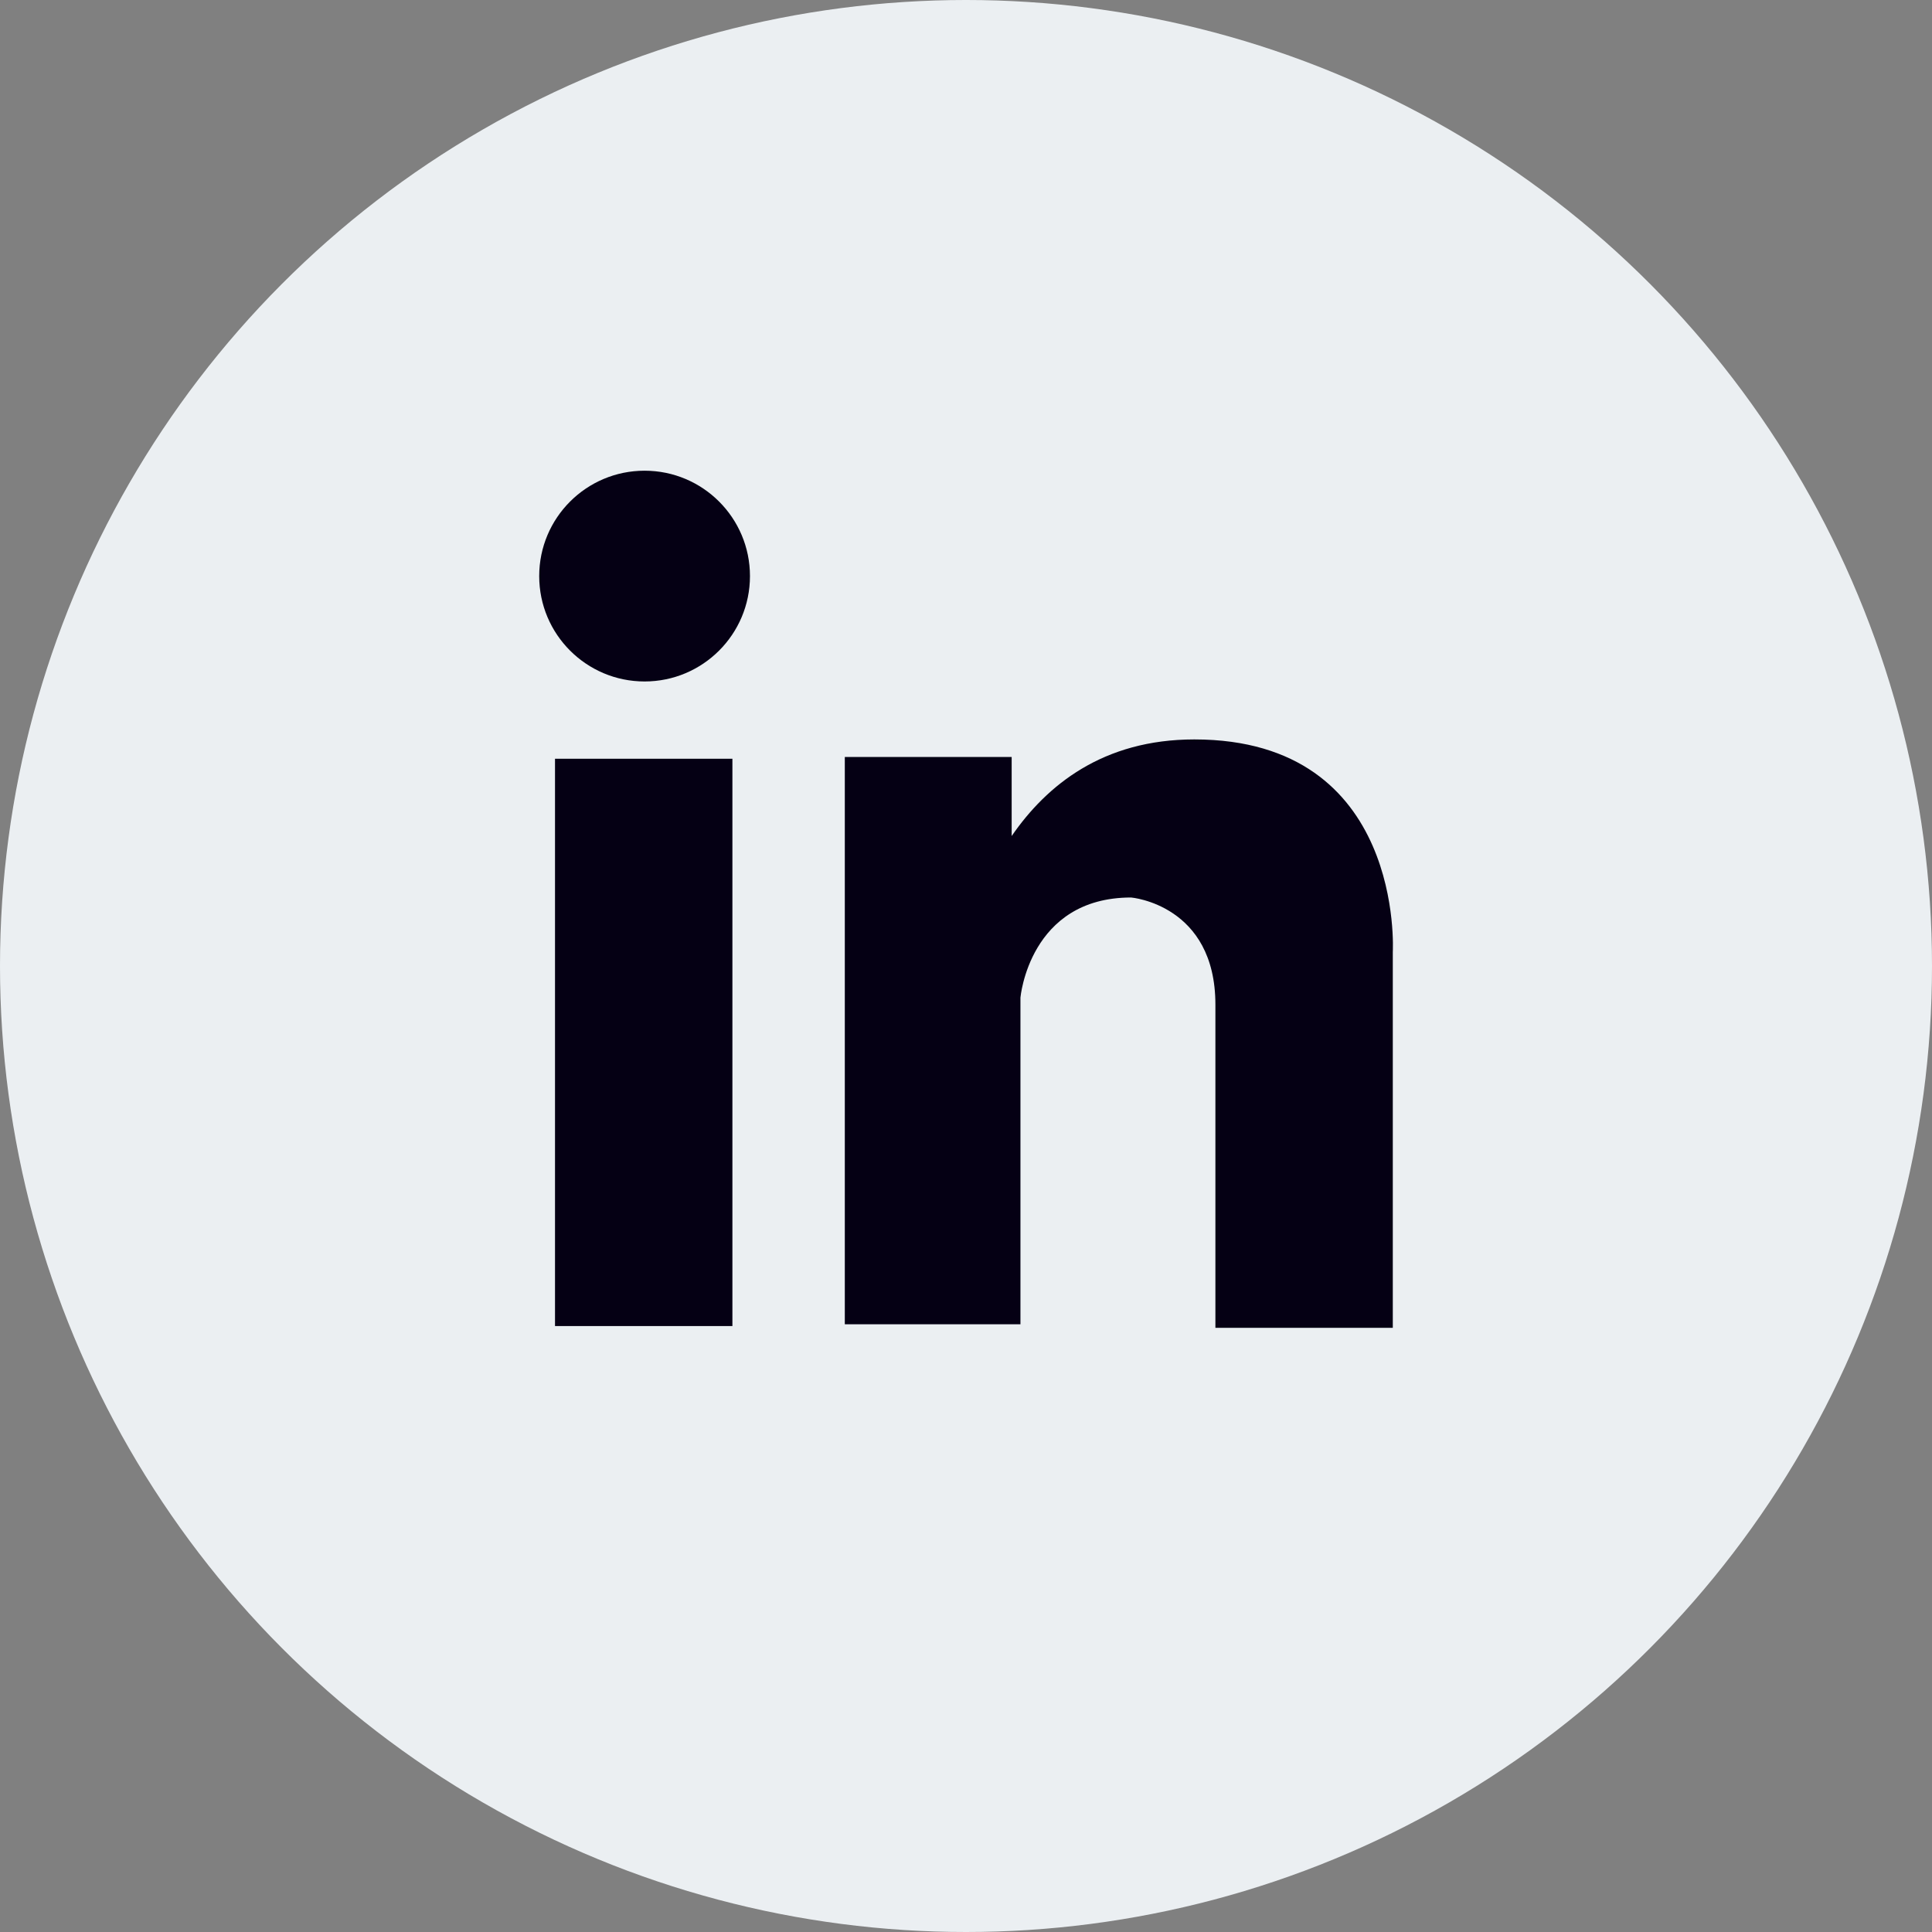
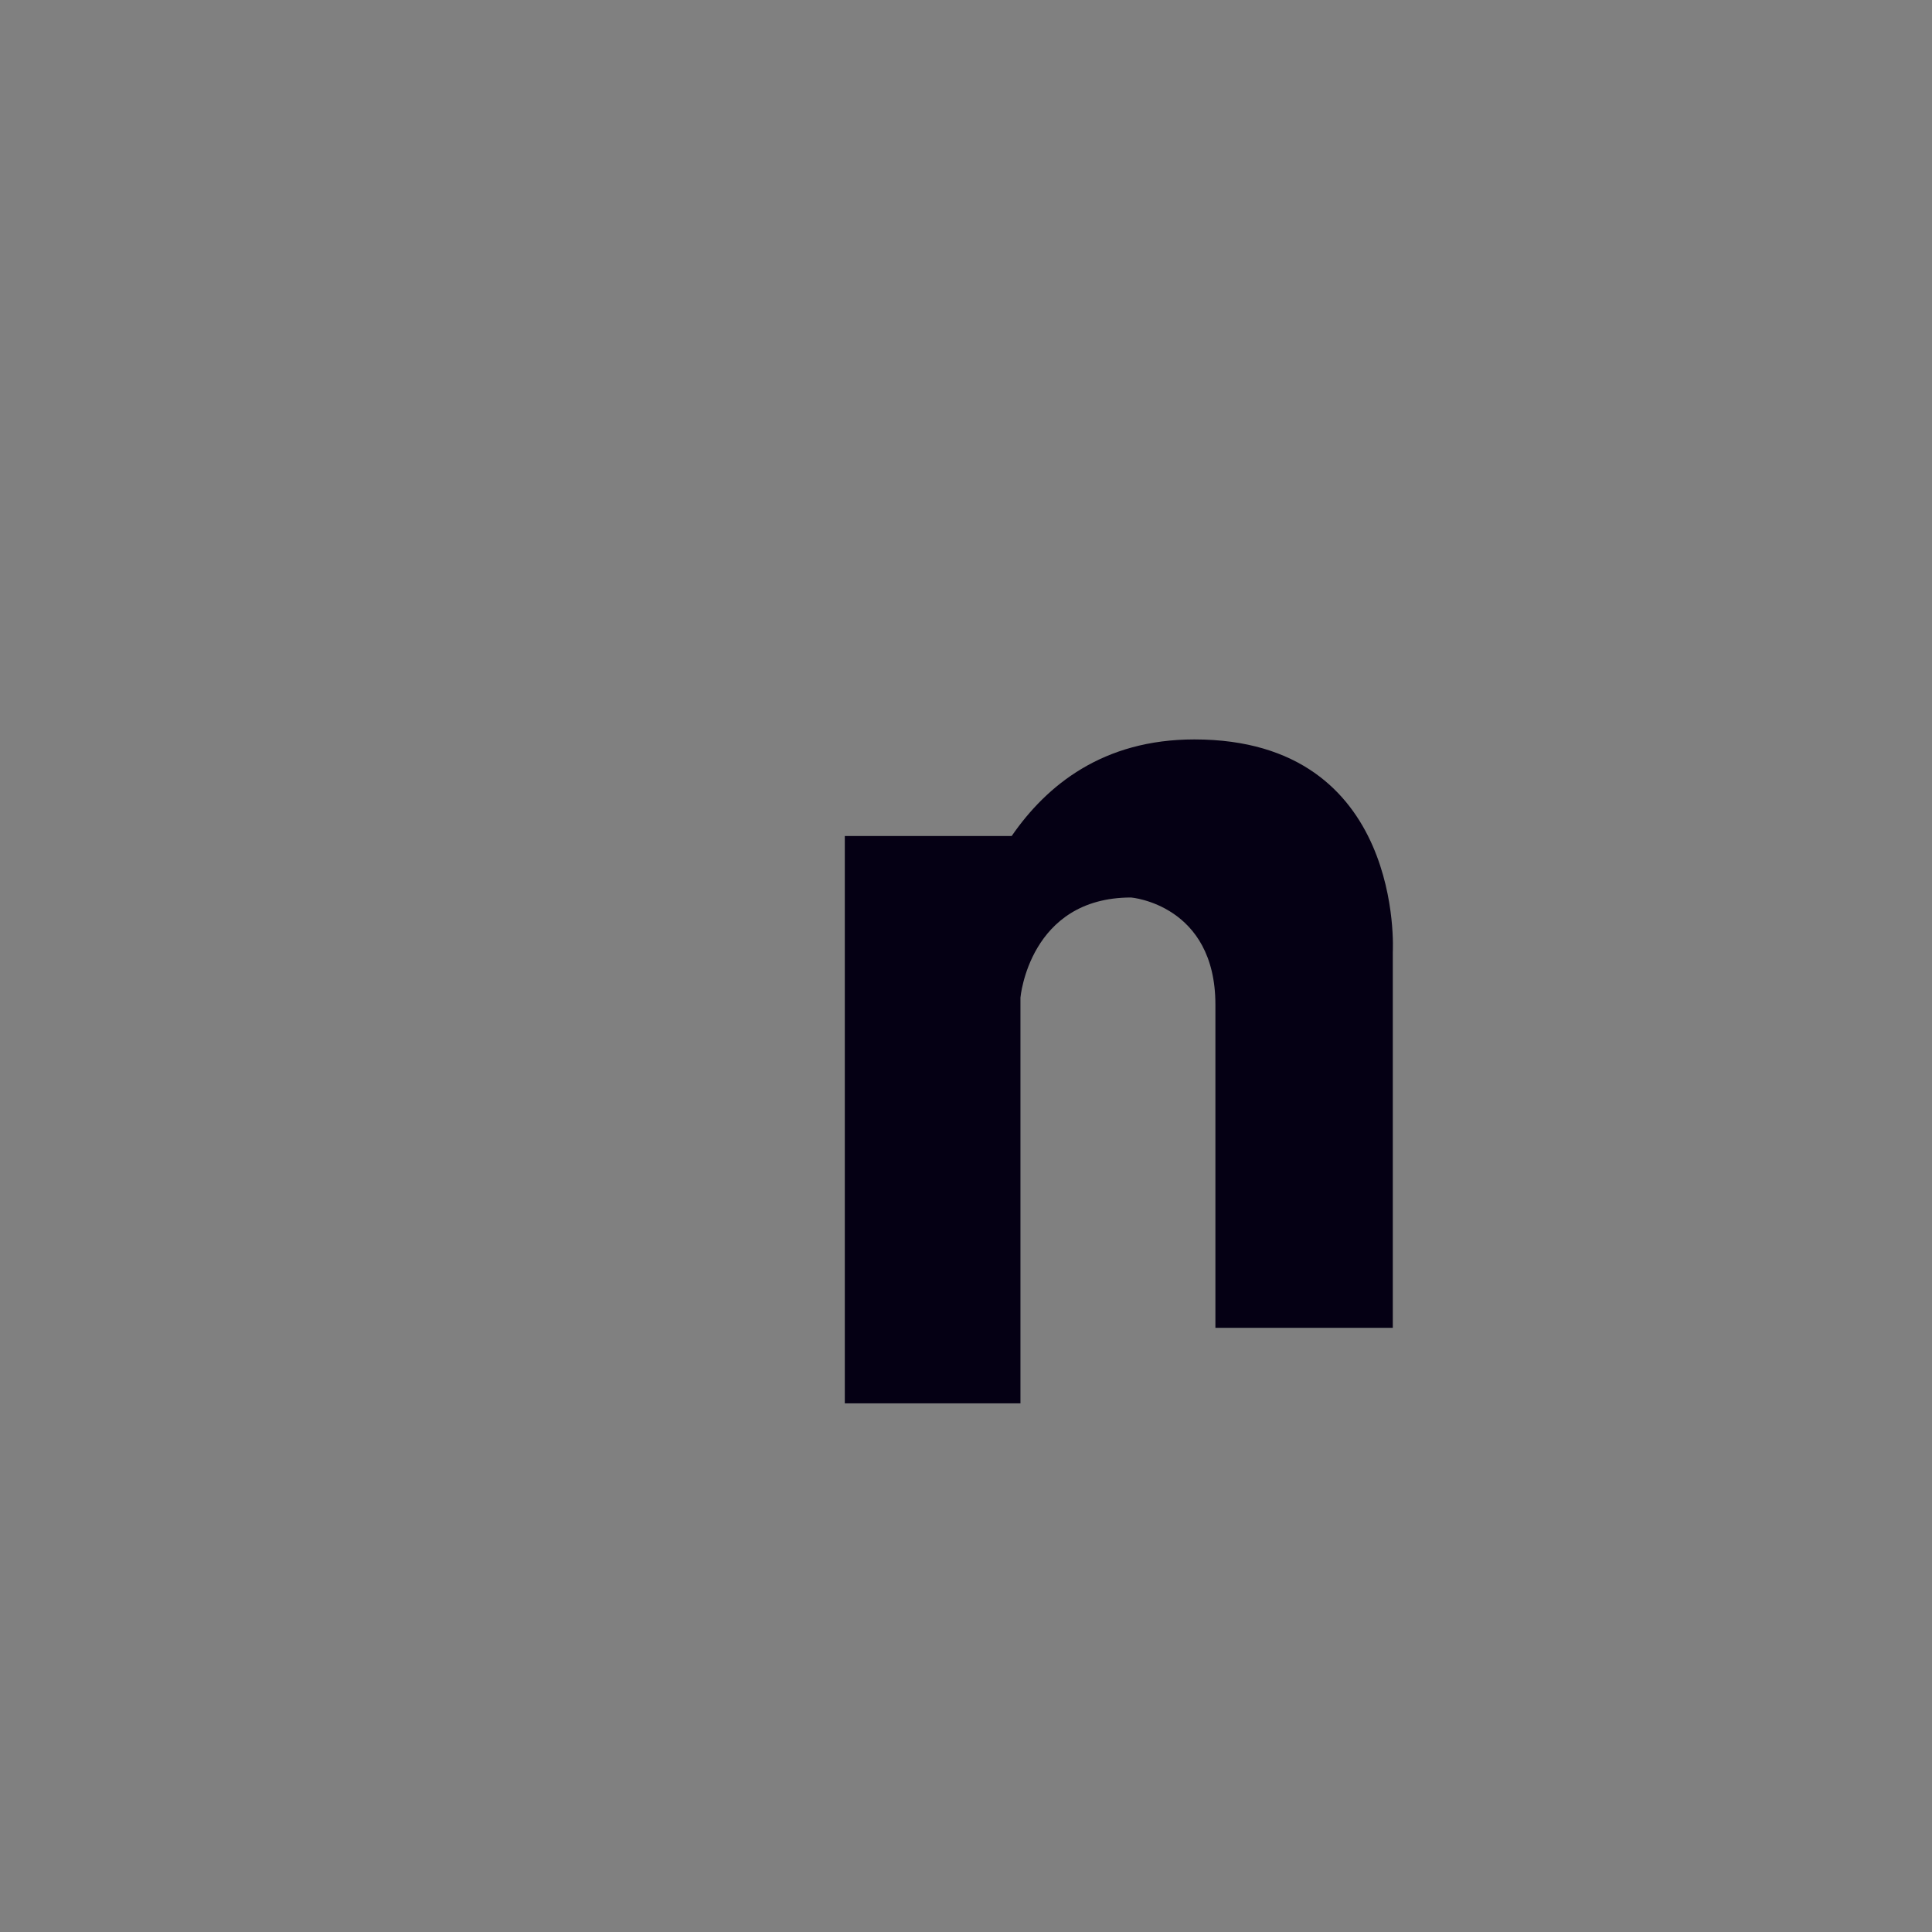
<svg xmlns="http://www.w3.org/2000/svg" version="1.1" id="Ebene_1" x="0px" y="0px" viewBox="0 0 110 110" style="enable-background:new 0 0 110 110;" xml:space="preserve">
  <rect x="0" y="0" width="110" height="110" fill="#808080" stroke="none" />
  <style type="text/css"> .st0{fill:#2BD882;} .st1{clip-path:url(#SVGID_2_);fill:#009962;} .st2{fill:#FFFFFF;} .st3{fill:#4F00CC;} .st4{fill:#B5A4FF;} .st5{fill:#009962;} .st6{fill:#F44D1B;} .st7{fill:#FF8F80;} .st8{fill:#0000CC;} .st9{fill:#7BC3FF;} .st10{fill:#FF3CD2;} .st11{fill:#FCA4E1;} .st12{fill:#F2BB0C;} .st13{fill:#FFE98A;} .st14{fill:none;stroke:url(#SVGID_3_);stroke-width:5;stroke-linecap:round;stroke-linejoin:round;stroke-miterlimit:10;} .st15{fill:none;stroke:url(#SVGID_4_);stroke-width:5;stroke-linecap:round;stroke-linejoin:round;stroke-miterlimit:10;} .st16{fill:none;stroke:url(#SVGID_5_);stroke-width:5;stroke-linecap:round;stroke-linejoin:round;stroke-miterlimit:10;} .st17{fill:none;stroke:url(#SVGID_6_);stroke-width:5;stroke-linecap:round;stroke-linejoin:round;stroke-miterlimit:10;} .st18{fill:none;stroke:url(#SVGID_7_);stroke-width:5;stroke-linecap:round;stroke-linejoin:round;stroke-miterlimit:10;} .st19{fill:none;stroke:url(#SVGID_8_);stroke-width:5;stroke-linecap:round;stroke-linejoin:round;stroke-miterlimit:10;} .st20{fill:none;stroke:url(#SVGID_9_);stroke-width:5;stroke-linecap:round;stroke-linejoin:round;stroke-miterlimit:10;} .st21{fill:none;stroke:url(#SVGID_10_);stroke-width:5;stroke-linecap:round;stroke-linejoin:round;stroke-miterlimit:10;} .st22{fill:none;stroke:url(#SVGID_11_);stroke-width:5;stroke-linecap:round;stroke-linejoin:round;stroke-miterlimit:10;} .st23{fill:none;stroke:url(#SVGID_12_);stroke-width:5;stroke-linecap:round;stroke-linejoin:round;stroke-miterlimit:10;} .st24{fill:none;stroke:url(#SVGID_13_);stroke-width:5;stroke-linecap:round;stroke-linejoin:round;stroke-miterlimit:10;} .st25{fill:none;stroke:url(#SVGID_14_);stroke-width:5;stroke-linecap:round;stroke-linejoin:round;stroke-miterlimit:10;} .st26{fill:none;stroke:url(#SVGID_15_);stroke-width:5;stroke-linecap:round;stroke-linejoin:round;stroke-miterlimit:10;} .st27{fill:none;stroke:url(#SVGID_16_);stroke-width:5;stroke-linecap:round;stroke-linejoin:round;stroke-miterlimit:10;} .st28{fill:none;stroke:url(#SVGID_17_);stroke-width:5;stroke-linecap:round;stroke-linejoin:round;stroke-miterlimit:10;} .st29{fill:url(#SVGID_18_);} .st30{fill:url(#SVGID_19_);} .st31{fill:url(#SVGID_20_);} .st32{fill:url(#SVGID_21_);} .st33{fill:url(#SVGID_22_);} .st34{fill:url(#SVGID_23_);} .st35{fill:#FF6B00;} .st36{fill:#050014;} .st37{fill:none;stroke:url(#SVGID_24_);stroke-width:5;stroke-linecap:round;stroke-linejoin:round;stroke-miterlimit:10;} .st38{fill:none;stroke:url(#SVGID_25_);stroke-width:5;stroke-linecap:round;stroke-linejoin:round;stroke-miterlimit:10;} .st39{fill:none;stroke:url(#SVGID_26_);stroke-width:5;stroke-linecap:round;stroke-linejoin:round;stroke-miterlimit:10;} .st40{fill:none;stroke:url(#SVGID_27_);stroke-width:5;stroke-linejoin:round;stroke-miterlimit:10;} .st41{fill:none;stroke:url(#SVGID_28_);stroke-width:5;stroke-linecap:round;stroke-linejoin:round;stroke-miterlimit:10;} .st42{fill:none;stroke:url(#SVGID_29_);stroke-width:5;stroke-miterlimit:10;} .st43{fill:none;stroke:url(#SVGID_30_);stroke-width:5;stroke-miterlimit:10;} .st44{fill:none;stroke:url(#SVGID_31_);stroke-width:5;stroke-miterlimit:10;} .st45{fill:none;stroke:url(#SVGID_32_);stroke-width:5;stroke-linecap:round;stroke-linejoin:round;stroke-miterlimit:10;} .st46{fill:none;stroke:url(#SVGID_33_);stroke-width:5;stroke-linecap:round;stroke-linejoin:round;stroke-miterlimit:10;} .st47{fill:none;stroke:url(#SVGID_34_);stroke-width:5;stroke-linecap:round;stroke-linejoin:round;stroke-miterlimit:10;} .st48{fill:none;stroke:url(#SVGID_35_);stroke-width:5;stroke-linecap:round;stroke-linejoin:round;stroke-miterlimit:10;} .st49{fill:none;stroke:url(#SVGID_36_);stroke-width:5;stroke-linecap:round;stroke-linejoin:round;stroke-miterlimit:10;} .st50{fill:none;stroke:url(#SVGID_37_);stroke-width:5;stroke-linecap:round;stroke-linejoin:round;stroke-miterlimit:10;} .st51{fill:none;stroke:url(#SVGID_38_);stroke-width:5;stroke-linecap:round;stroke-linejoin:round;stroke-miterlimit:10;} .st52{fill:none;stroke:url(#SVGID_39_);stroke-width:5;stroke-linecap:round;stroke-linejoin:round;stroke-miterlimit:10;} .st53{fill:none;stroke:url(#SVGID_40_);stroke-width:5;stroke-linecap:round;stroke-linejoin:round;stroke-miterlimit:10;} .st54{fill:url(#SVGID_41_);} .st55{fill:url(#SVGID_42_);} .st56{fill:url(#SVGID_43_);} .st57{fill:url(#SVGID_44_);} .st58{fill:url(#SVGID_45_);} .st59{fill:url(#SVGID_46_);} .st60{fill:url(#SVGID_47_);} .st61{fill:url(#SVGID_48_);} .st62{fill:none;stroke:url(#SVGID_49_);stroke-width:5;stroke-linecap:round;stroke-linejoin:round;stroke-miterlimit:10;} .st63{fill:none;stroke:url(#SVGID_50_);stroke-width:5;stroke-linecap:round;stroke-linejoin:round;stroke-miterlimit:10;} .st64{fill:none;stroke:url(#SVGID_51_);stroke-width:5;stroke-linecap:round;stroke-linejoin:round;stroke-miterlimit:10;} .st65{fill:none;stroke:url(#SVGID_52_);stroke-width:5;stroke-linecap:round;stroke-linejoin:round;stroke-miterlimit:10;} .st66{fill:none;stroke:url(#SVGID_53_);stroke-width:5;stroke-linecap:round;stroke-linejoin:round;stroke-miterlimit:10;} .st67{fill:none;stroke:url(#SVGID_54_);stroke-width:5;stroke-linecap:round;stroke-linejoin:round;stroke-miterlimit:10;} .st68{fill:url(#SVGID_55_);} .st69{fill:url(#SVGID_56_);} .st70{fill:#EBEFF2;} .st71{fill:url(#SVGID_57_);} .st72{fill:url(#SVGID_58_);} .st73{fill:url(#SVGID_59_);} .st74{fill:url(#SVGID_60_);} .st75{clip-path:url(#SVGID_62_);} .st76{fill:#D8DFE4;} .st77{fill:#C5CED3;} .st78{fill:none;stroke:#FFFFFF;stroke-width:2;stroke-miterlimit:10;} .st79{fill:none;stroke:#050014;stroke-width:2;stroke-miterlimit:10;} .st80{fill:#F4C3A1;} .st81{fill:#29003E;} .st82{fill:none;stroke:#480577;stroke-miterlimit:10;} .st83{fill:none;stroke:#050014;stroke-width:2;stroke-linecap:round;stroke-miterlimit:10;stroke-dasharray:0.1,7;} .st84{fill:#F4CEBD;} .st85{fill:#ECF3F7;} .st86{fill:#D7DDE2;} .st87{fill:none;stroke:#FFFFFF;stroke-miterlimit:10;} .st88{fill:none;stroke:#050014;stroke-miterlimit:10;} .st89{fill:none;stroke:#050014;stroke-linecap:round;stroke-linejoin:round;stroke-miterlimit:10;} .st90{fill:none;stroke:#EBEFF2;stroke-miterlimit:10;} .st91{fill:#FFFFFF;stroke:#EBEFF2;stroke-miterlimit:10;} .st92{fill:#EBEFF2;stroke:#EBEFF2;stroke-miterlimit:10;} .st93{fill:#F9680B;} .st94{fill:#FFFFFF;stroke:#EBEFF2;stroke-width:3;stroke-miterlimit:10;} .st95{fill:none;stroke:#D8DFE4;stroke-width:3;stroke-miterlimit:10;} .st96{fill:none;stroke:#F9680B;stroke-width:6;stroke-miterlimit:10;} .st97{fill:none;stroke:#F9670D;stroke-width:3;stroke-miterlimit:10;} .st98{fill:#737373;} </style>
  <g>
-     <circle class="st70" cx="55" cy="55" r="55" />
    <g>
      <g>
-         <rect x="31.6" y="43.2" class="st36" width="10.1" height="32.3" />
-         <path class="st36" d="M68,42.1c-5.2,0-8.4,2.6-10.4,5.5v-4.5h-9.5v32.3h10V60v-3.2c0,0,0.5-5.7,6.3-5.7c0,0,4.8,0.4,4.8,6.1v18.4 h10.1V54.2C79.3,54.2,80,42.1,68,42.1z" />
-         <circle class="st36" cx="36.7" cy="32.8" r="6" />
+         <path class="st36" d="M68,42.1c-5.2,0-8.4,2.6-10.4,5.5h-9.5v32.3h10V60v-3.2c0,0,0.5-5.7,6.3-5.7c0,0,4.8,0.4,4.8,6.1v18.4 h10.1V54.2C79.3,54.2,80,42.1,68,42.1z" />
      </g>
    </g>
  </g>
</svg>